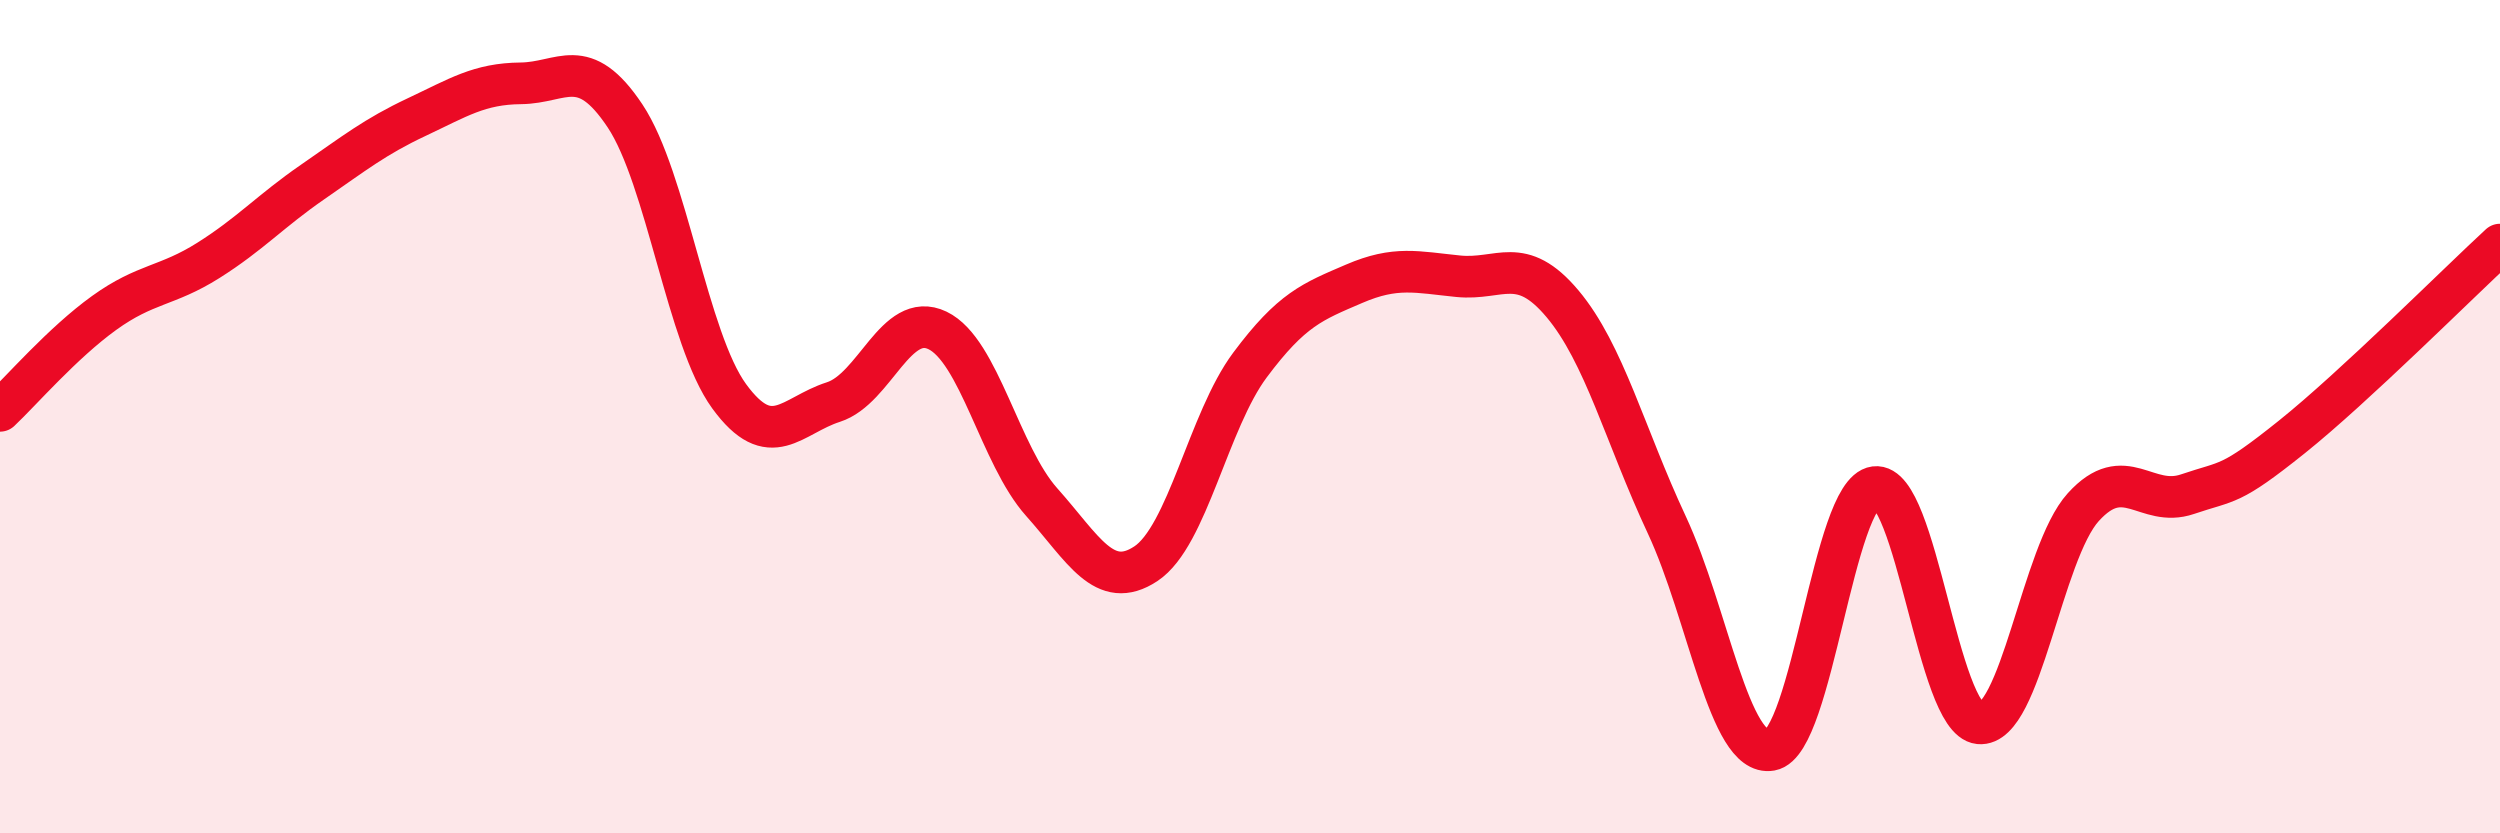
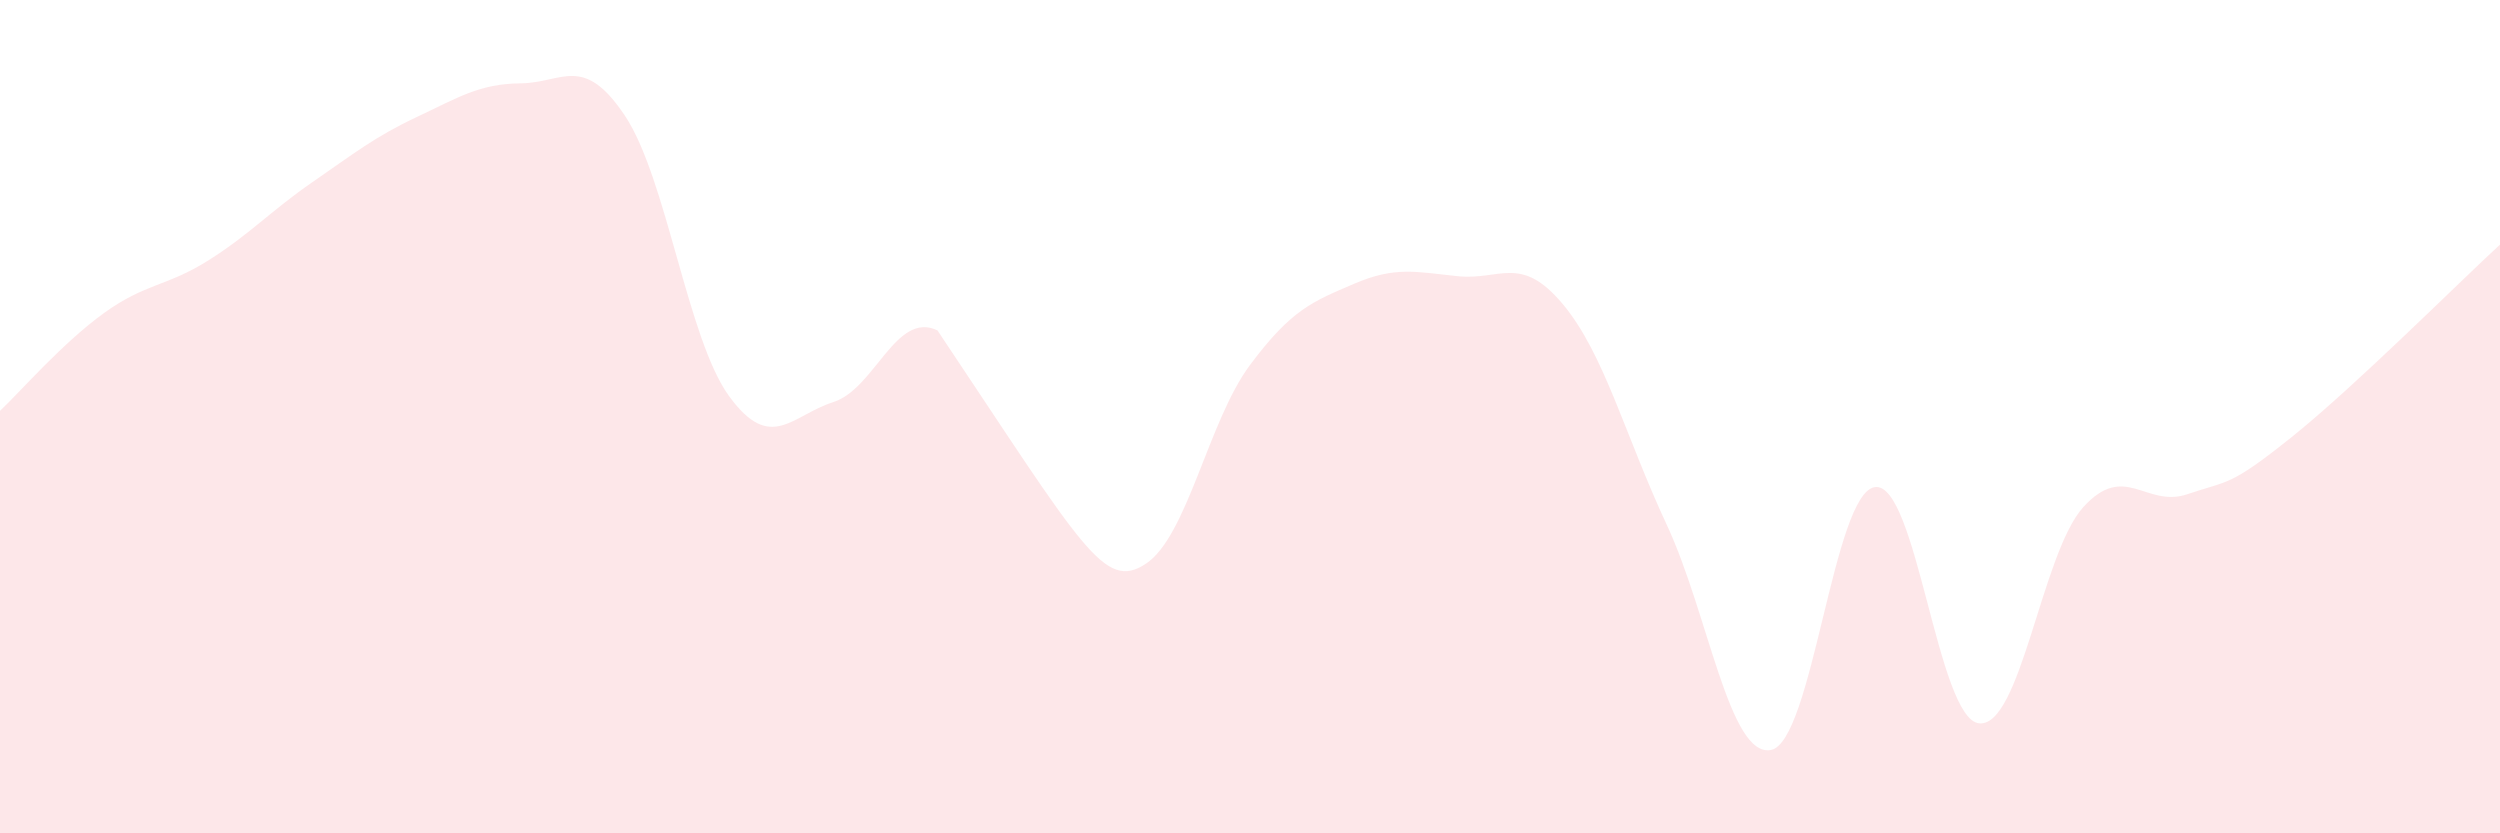
<svg xmlns="http://www.w3.org/2000/svg" width="60" height="20" viewBox="0 0 60 20">
-   <path d="M 0,9.86 C 0.5,9.39 1.5,8.23 2.5,7.51 C 3.5,6.79 4,6.88 5,6.25 C 6,5.62 6.5,5.06 7.5,4.37 C 8.5,3.68 9,3.28 10,2.81 C 11,2.34 11.5,2.01 12.5,2 C 13.5,1.99 14,1.28 15,2.78 C 16,4.28 16.5,8.14 17.5,9.51 C 18.5,10.88 19,9.97 20,9.65 C 21,9.33 21.5,7.45 22.5,7.93 C 23.5,8.41 24,10.93 25,12.05 C 26,13.17 26.5,14.19 27.5,13.53 C 28.5,12.87 29,10.1 30,8.76 C 31,7.42 31.5,7.24 32.5,6.81 C 33.5,6.38 34,6.53 35,6.63 C 36,6.73 36.5,6.1 37.5,7.29 C 38.5,8.48 39,10.45 40,12.59 C 41,14.73 41.5,18.18 42.5,18 C 43.5,17.82 44,11.82 45,11.69 C 46,11.56 46.5,17.26 47.5,17.36 C 48.5,17.46 49,13.27 50,12.17 C 51,11.07 51.5,12.2 52.5,11.86 C 53.5,11.52 53.5,11.69 55,10.49 C 56.5,9.29 59,6.79 60,5.87L60 20L0 20Z" fill="#EB0A25" opacity="0.1" stroke-linecap="round" stroke-linejoin="round" />
-   <path d="M 0,9.86 C 0.5,9.39 1.5,8.23 2.5,7.51 C 3.5,6.79 4,6.88 5,6.25 C 6,5.62 6.5,5.06 7.5,4.37 C 8.5,3.68 9,3.28 10,2.81 C 11,2.34 11.5,2.01 12.5,2 C 13.5,1.99 14,1.28 15,2.78 C 16,4.28 16.5,8.14 17.5,9.51 C 18.5,10.88 19,9.97 20,9.65 C 21,9.33 21.5,7.45 22.5,7.93 C 23.5,8.41 24,10.93 25,12.05 C 26,13.17 26.5,14.19 27.5,13.53 C 28.5,12.87 29,10.1 30,8.76 C 31,7.42 31.5,7.24 32.5,6.81 C 33.5,6.38 34,6.53 35,6.63 C 36,6.73 36.5,6.1 37.5,7.29 C 38.5,8.48 39,10.45 40,12.59 C 41,14.73 41.5,18.18 42.5,18 C 43.5,17.82 44,11.82 45,11.69 C 46,11.56 46.5,17.26 47.5,17.36 C 48.5,17.46 49,13.27 50,12.17 C 51,11.07 51.5,12.2 52.5,11.86 C 53.5,11.52 53.5,11.69 55,10.49 C 56.5,9.29 59,6.79 60,5.87" stroke="#EB0A25" stroke-width="1" fill="none" stroke-linecap="round" stroke-linejoin="round" />
+   <path d="M 0,9.86 C 0.5,9.39 1.5,8.23 2.5,7.51 C 3.5,6.79 4,6.88 5,6.25 C 6,5.62 6.5,5.06 7.5,4.37 C 8.5,3.68 9,3.28 10,2.81 C 11,2.34 11.5,2.01 12.5,2 C 13.5,1.99 14,1.28 15,2.78 C 16,4.28 16.5,8.14 17.5,9.51 C 18.5,10.88 19,9.97 20,9.65 C 21,9.33 21.5,7.45 22.5,7.93 C 26,13.17 26.5,14.19 27.5,13.53 C 28.5,12.87 29,10.1 30,8.76 C 31,7.42 31.5,7.24 32.5,6.81 C 33.5,6.38 34,6.53 35,6.63 C 36,6.73 36.5,6.1 37.5,7.29 C 38.5,8.48 39,10.45 40,12.59 C 41,14.73 41.5,18.18 42.5,18 C 43.5,17.82 44,11.82 45,11.69 C 46,11.56 46.5,17.26 47.5,17.36 C 48.5,17.46 49,13.27 50,12.17 C 51,11.07 51.5,12.2 52.5,11.86 C 53.5,11.52 53.5,11.69 55,10.49 C 56.5,9.29 59,6.79 60,5.87L60 20L0 20Z" fill="#EB0A25" opacity="0.1" stroke-linecap="round" stroke-linejoin="round" />
</svg>